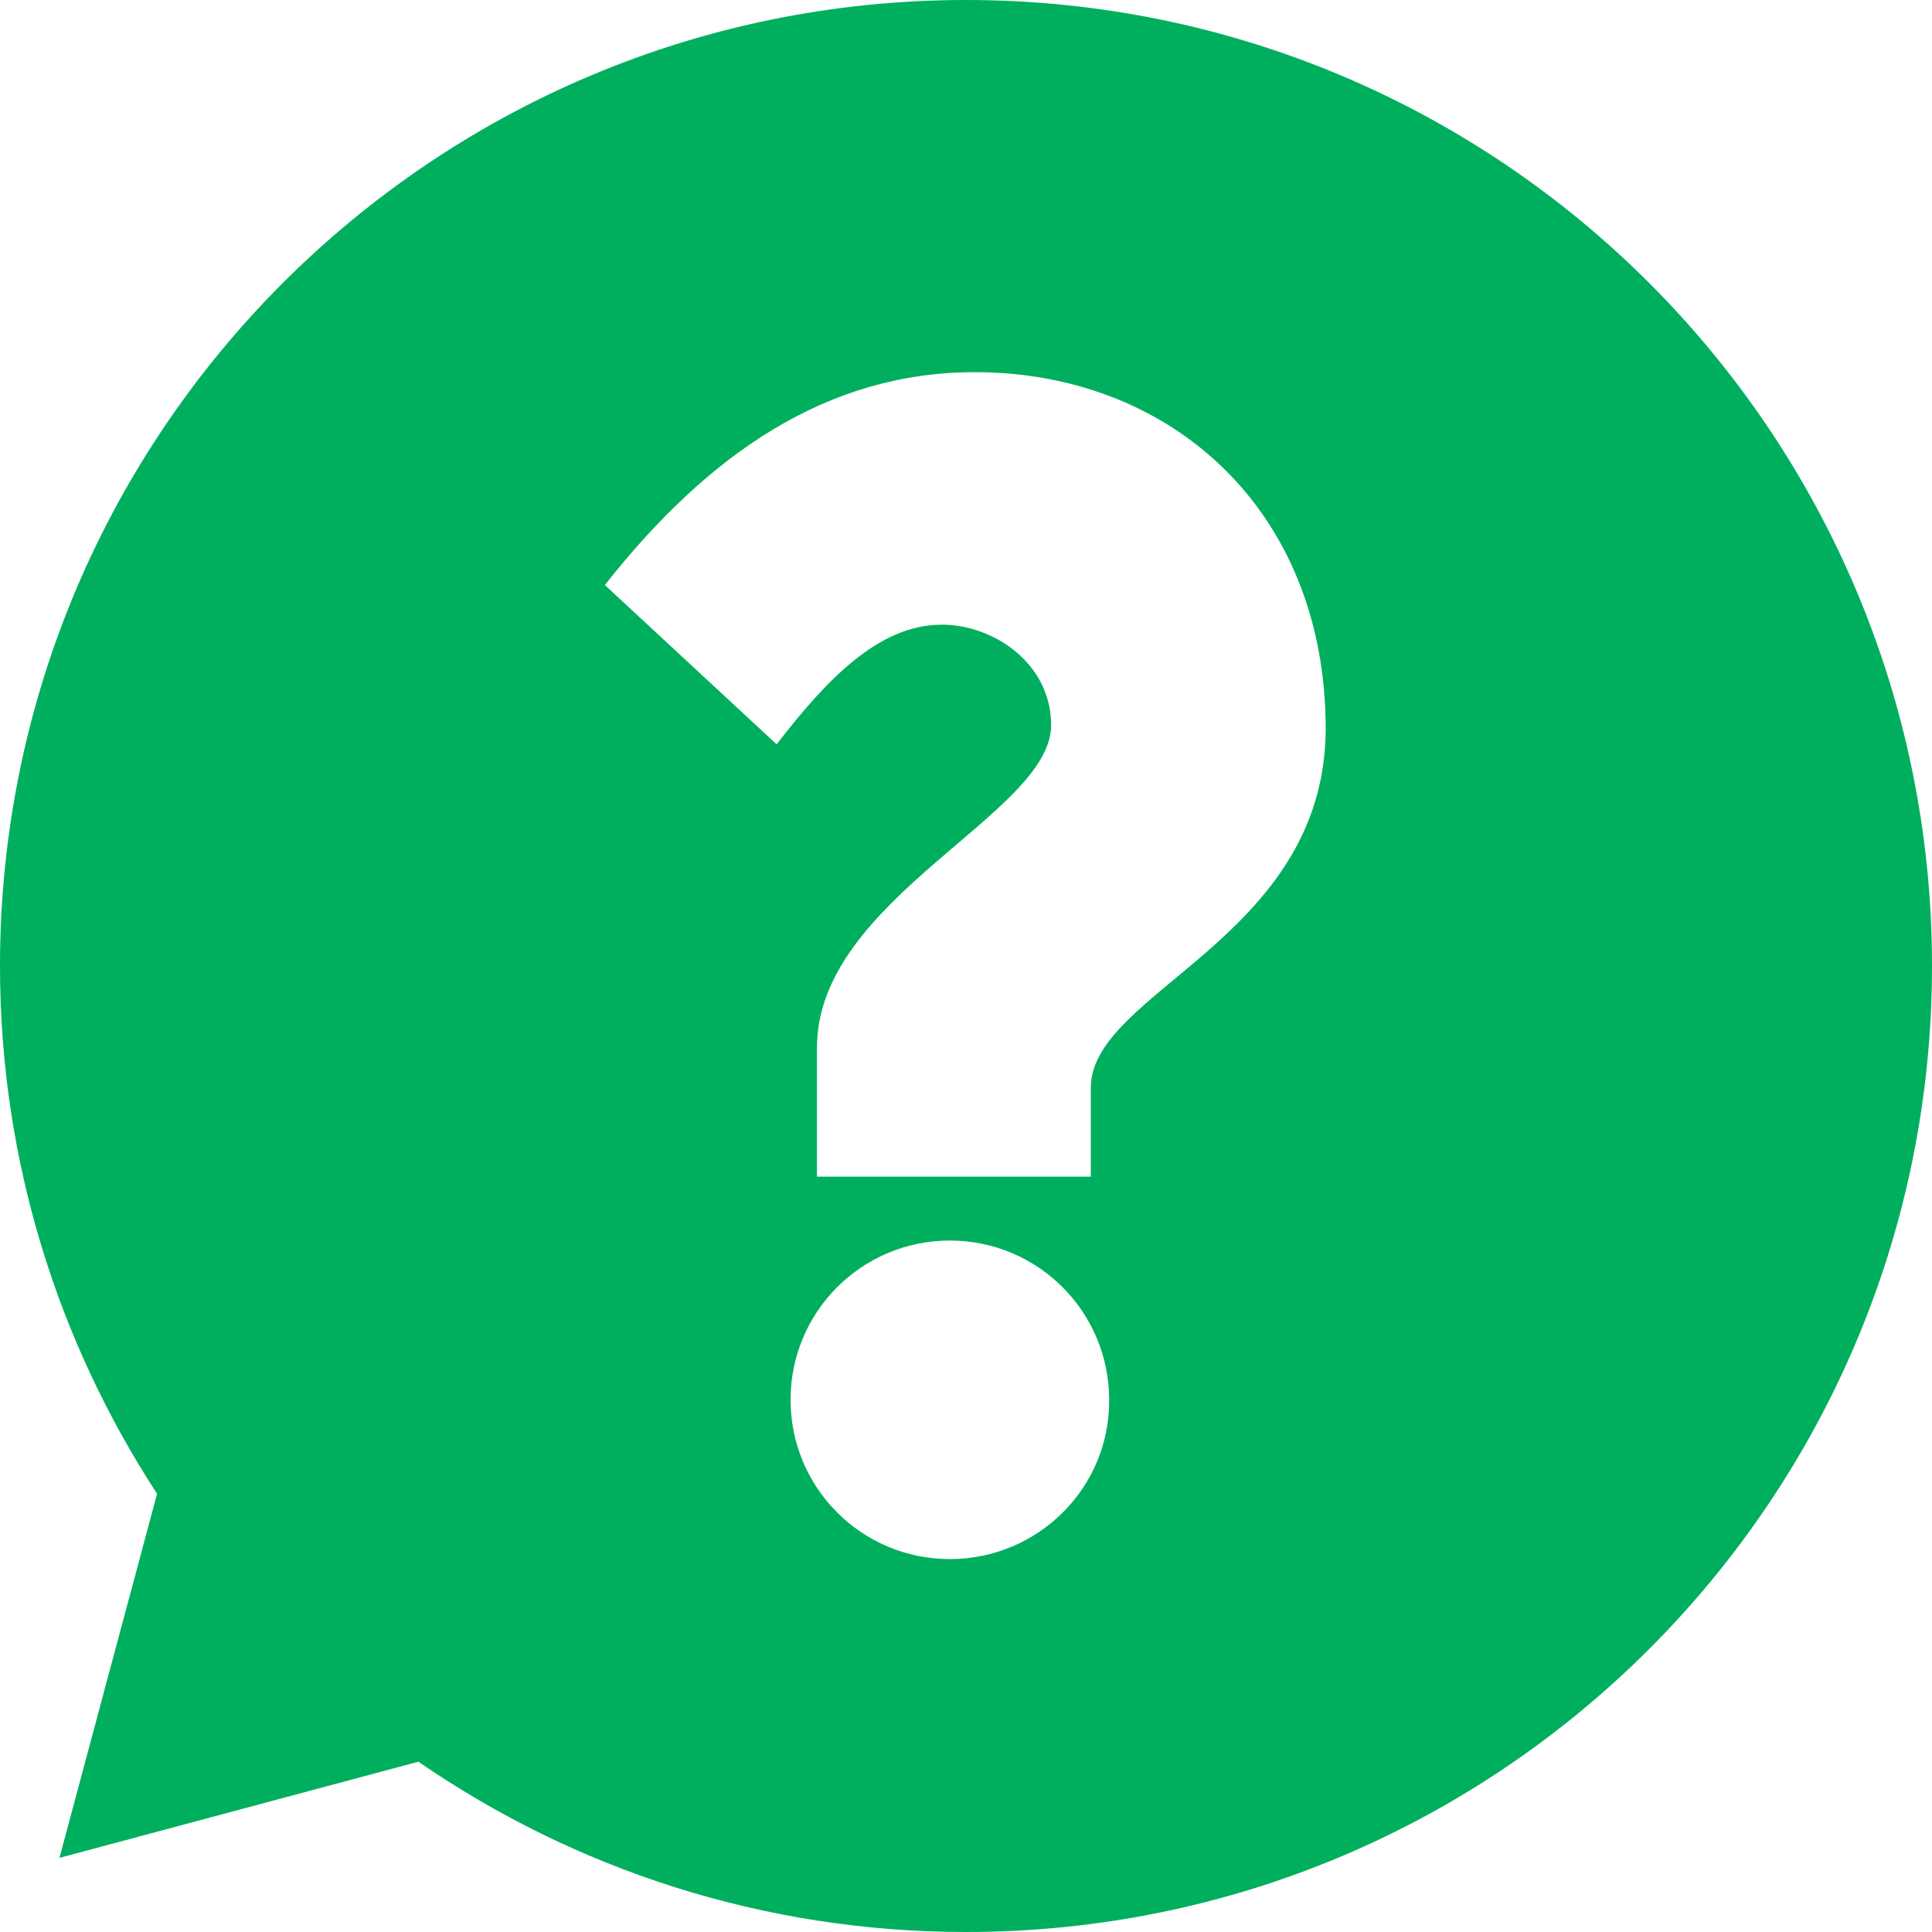
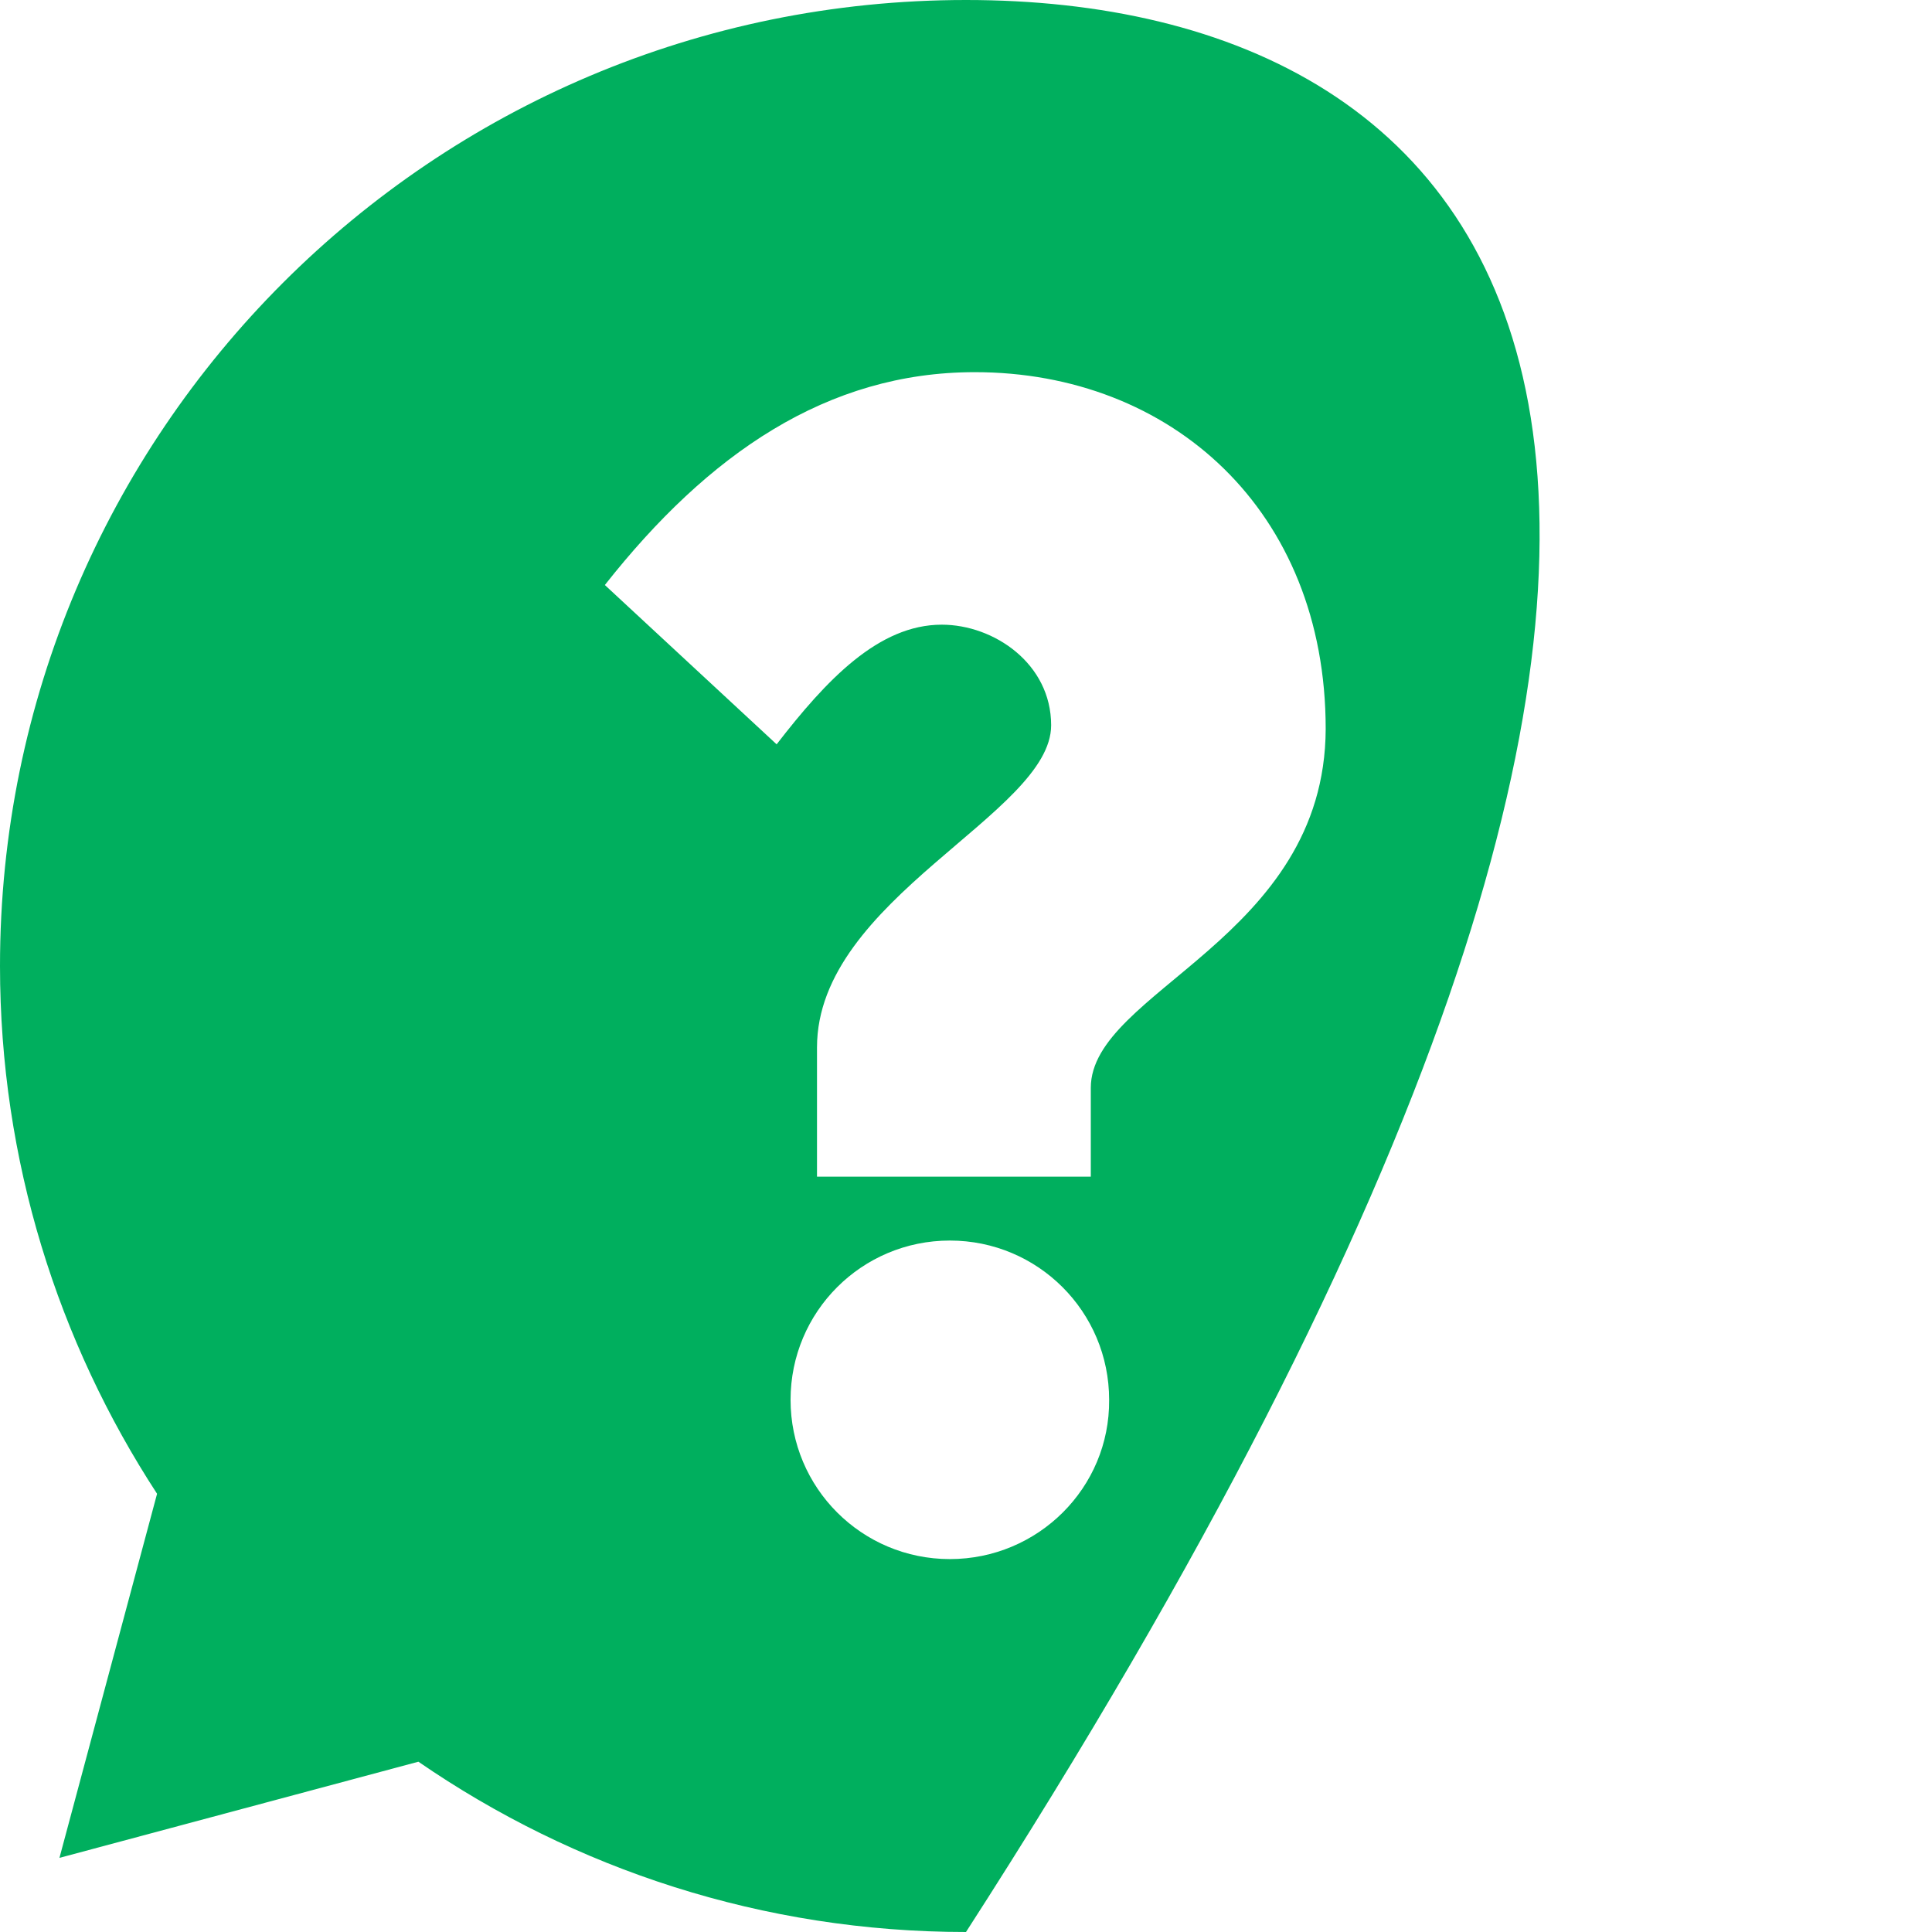
<svg xmlns="http://www.w3.org/2000/svg" width="57px" height="57px" viewBox="0 0 57 57" version="1.1">
  <title>icon_faq</title>
  <desc>Created with Sketch.</desc>
  <g id="Page-1" stroke="none" stroke-width="1" fill="none" fill-rule="evenodd">
    <g id="Desktop-HD" transform="translate(-185, -3830)" fill="#00AF5E">
      <g id="FAQ" transform="translate(165, 3766)">
        <g id="icon_faq" transform="translate(20, 64)">
          <g id="Shape">
-             <path d="M28.5,0 C12.756,0 0,12.756 0,28.5 C0,34.239 1.711,39.588 4.634,44.071 L1.754,54.813 L12.344,51.976 C16.935,55.138 22.501,57 28.5,57 C44.244,57 57,44.244 57,28.5 C57,12.756 44.244,0 28.5,0 Z M28.024,45.998 C25.425,45.998 23.324,43.898 23.324,41.299 C23.324,38.7 25.425,36.6 28.024,36.6 C30.622,36.6 32.723,38.7 32.723,41.299 C32.745,43.898 30.622,45.998 28.024,45.998 Z M32.182,32.095 L32.182,34.715 L24.104,34.715 L24.104,30.904 C24.104,26.508 31.012,24.017 31.012,21.397 C31.012,19.578 29.323,18.43 27.785,18.43 C25.923,18.43 24.385,20.054 22.913,21.96 L17.845,17.26 C20.899,13.384 24.407,10.98 28.76,10.98 C34.542,10.98 39.112,15.051 39.112,21.505 C39.09,27.699 32.182,29.236 32.182,32.095 Z" fill-rule="nonzero" />
+             <path d="M28.5,0 C12.756,0 0,12.756 0,28.5 C0,34.239 1.711,39.588 4.634,44.071 L1.754,54.813 L12.344,51.976 C16.935,55.138 22.501,57 28.5,57 C57,12.756 44.244,0 28.5,0 Z M28.024,45.998 C25.425,45.998 23.324,43.898 23.324,41.299 C23.324,38.7 25.425,36.6 28.024,36.6 C30.622,36.6 32.723,38.7 32.723,41.299 C32.745,43.898 30.622,45.998 28.024,45.998 Z M32.182,32.095 L32.182,34.715 L24.104,34.715 L24.104,30.904 C24.104,26.508 31.012,24.017 31.012,21.397 C31.012,19.578 29.323,18.43 27.785,18.43 C25.923,18.43 24.385,20.054 22.913,21.96 L17.845,17.26 C20.899,13.384 24.407,10.98 28.76,10.98 C34.542,10.98 39.112,15.051 39.112,21.505 C39.09,27.699 32.182,29.236 32.182,32.095 Z" fill-rule="nonzero" />
          </g>
        </g>
      </g>
    </g>
  </g>
</svg>